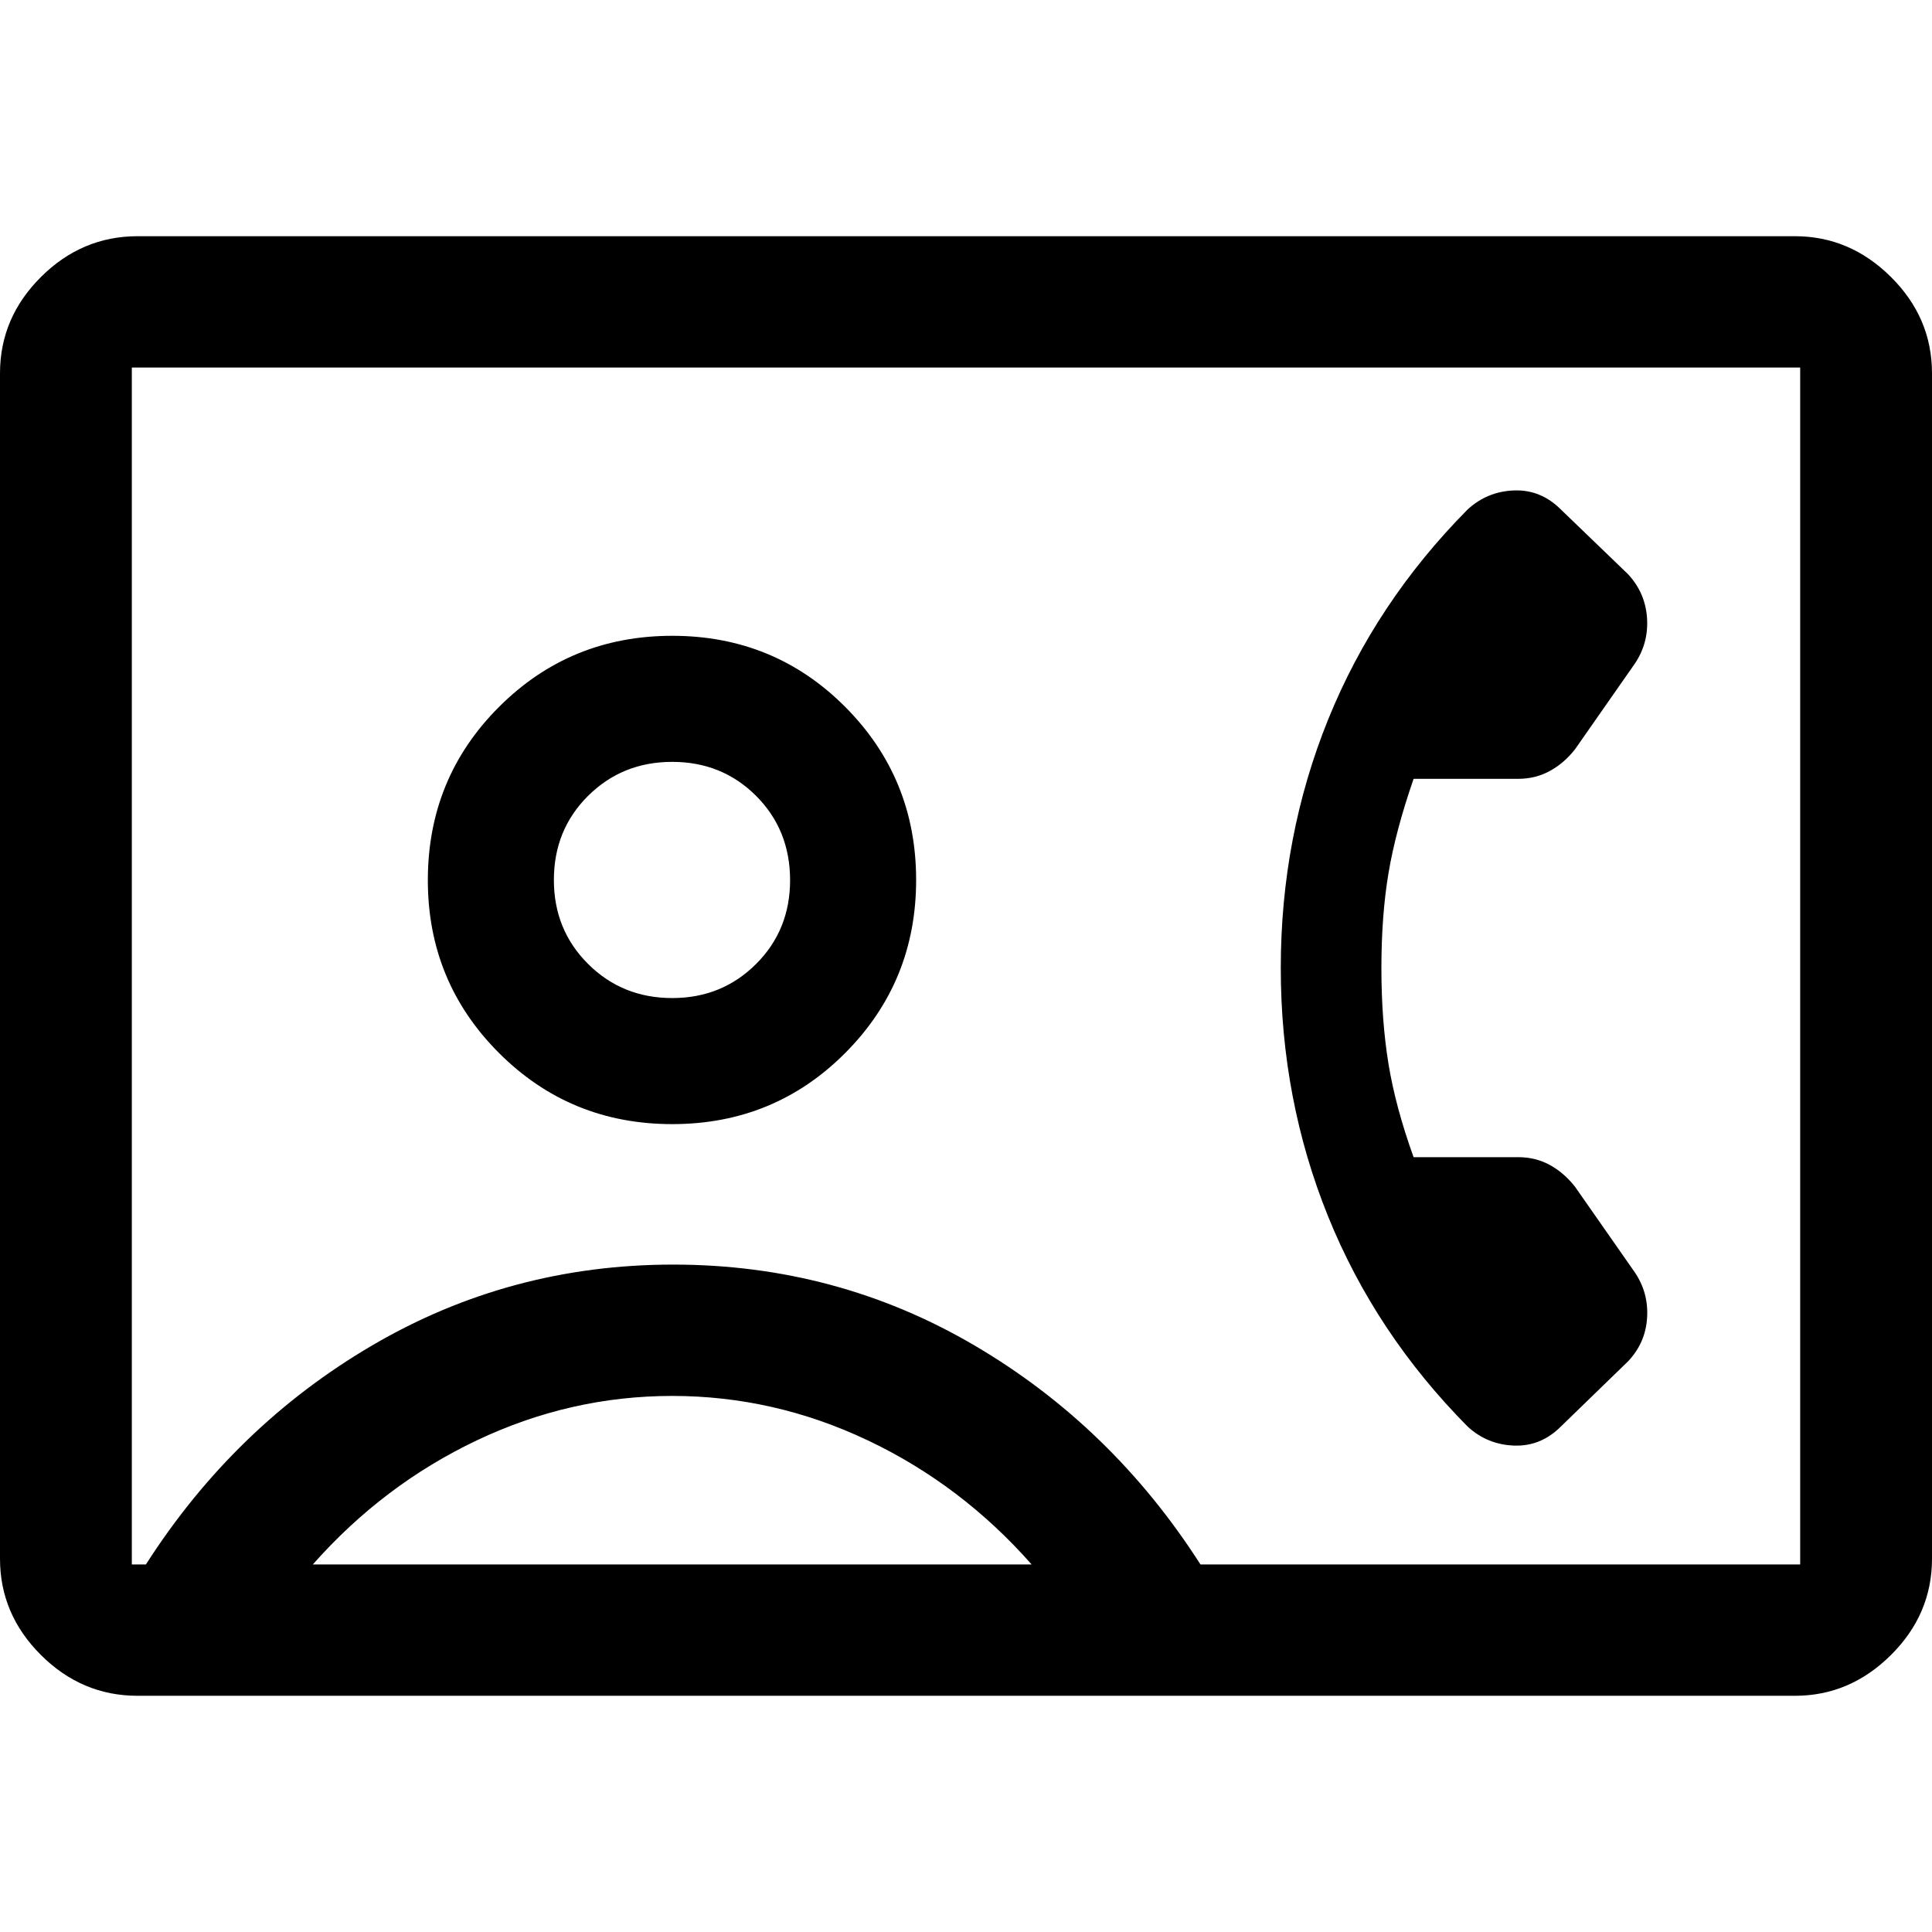
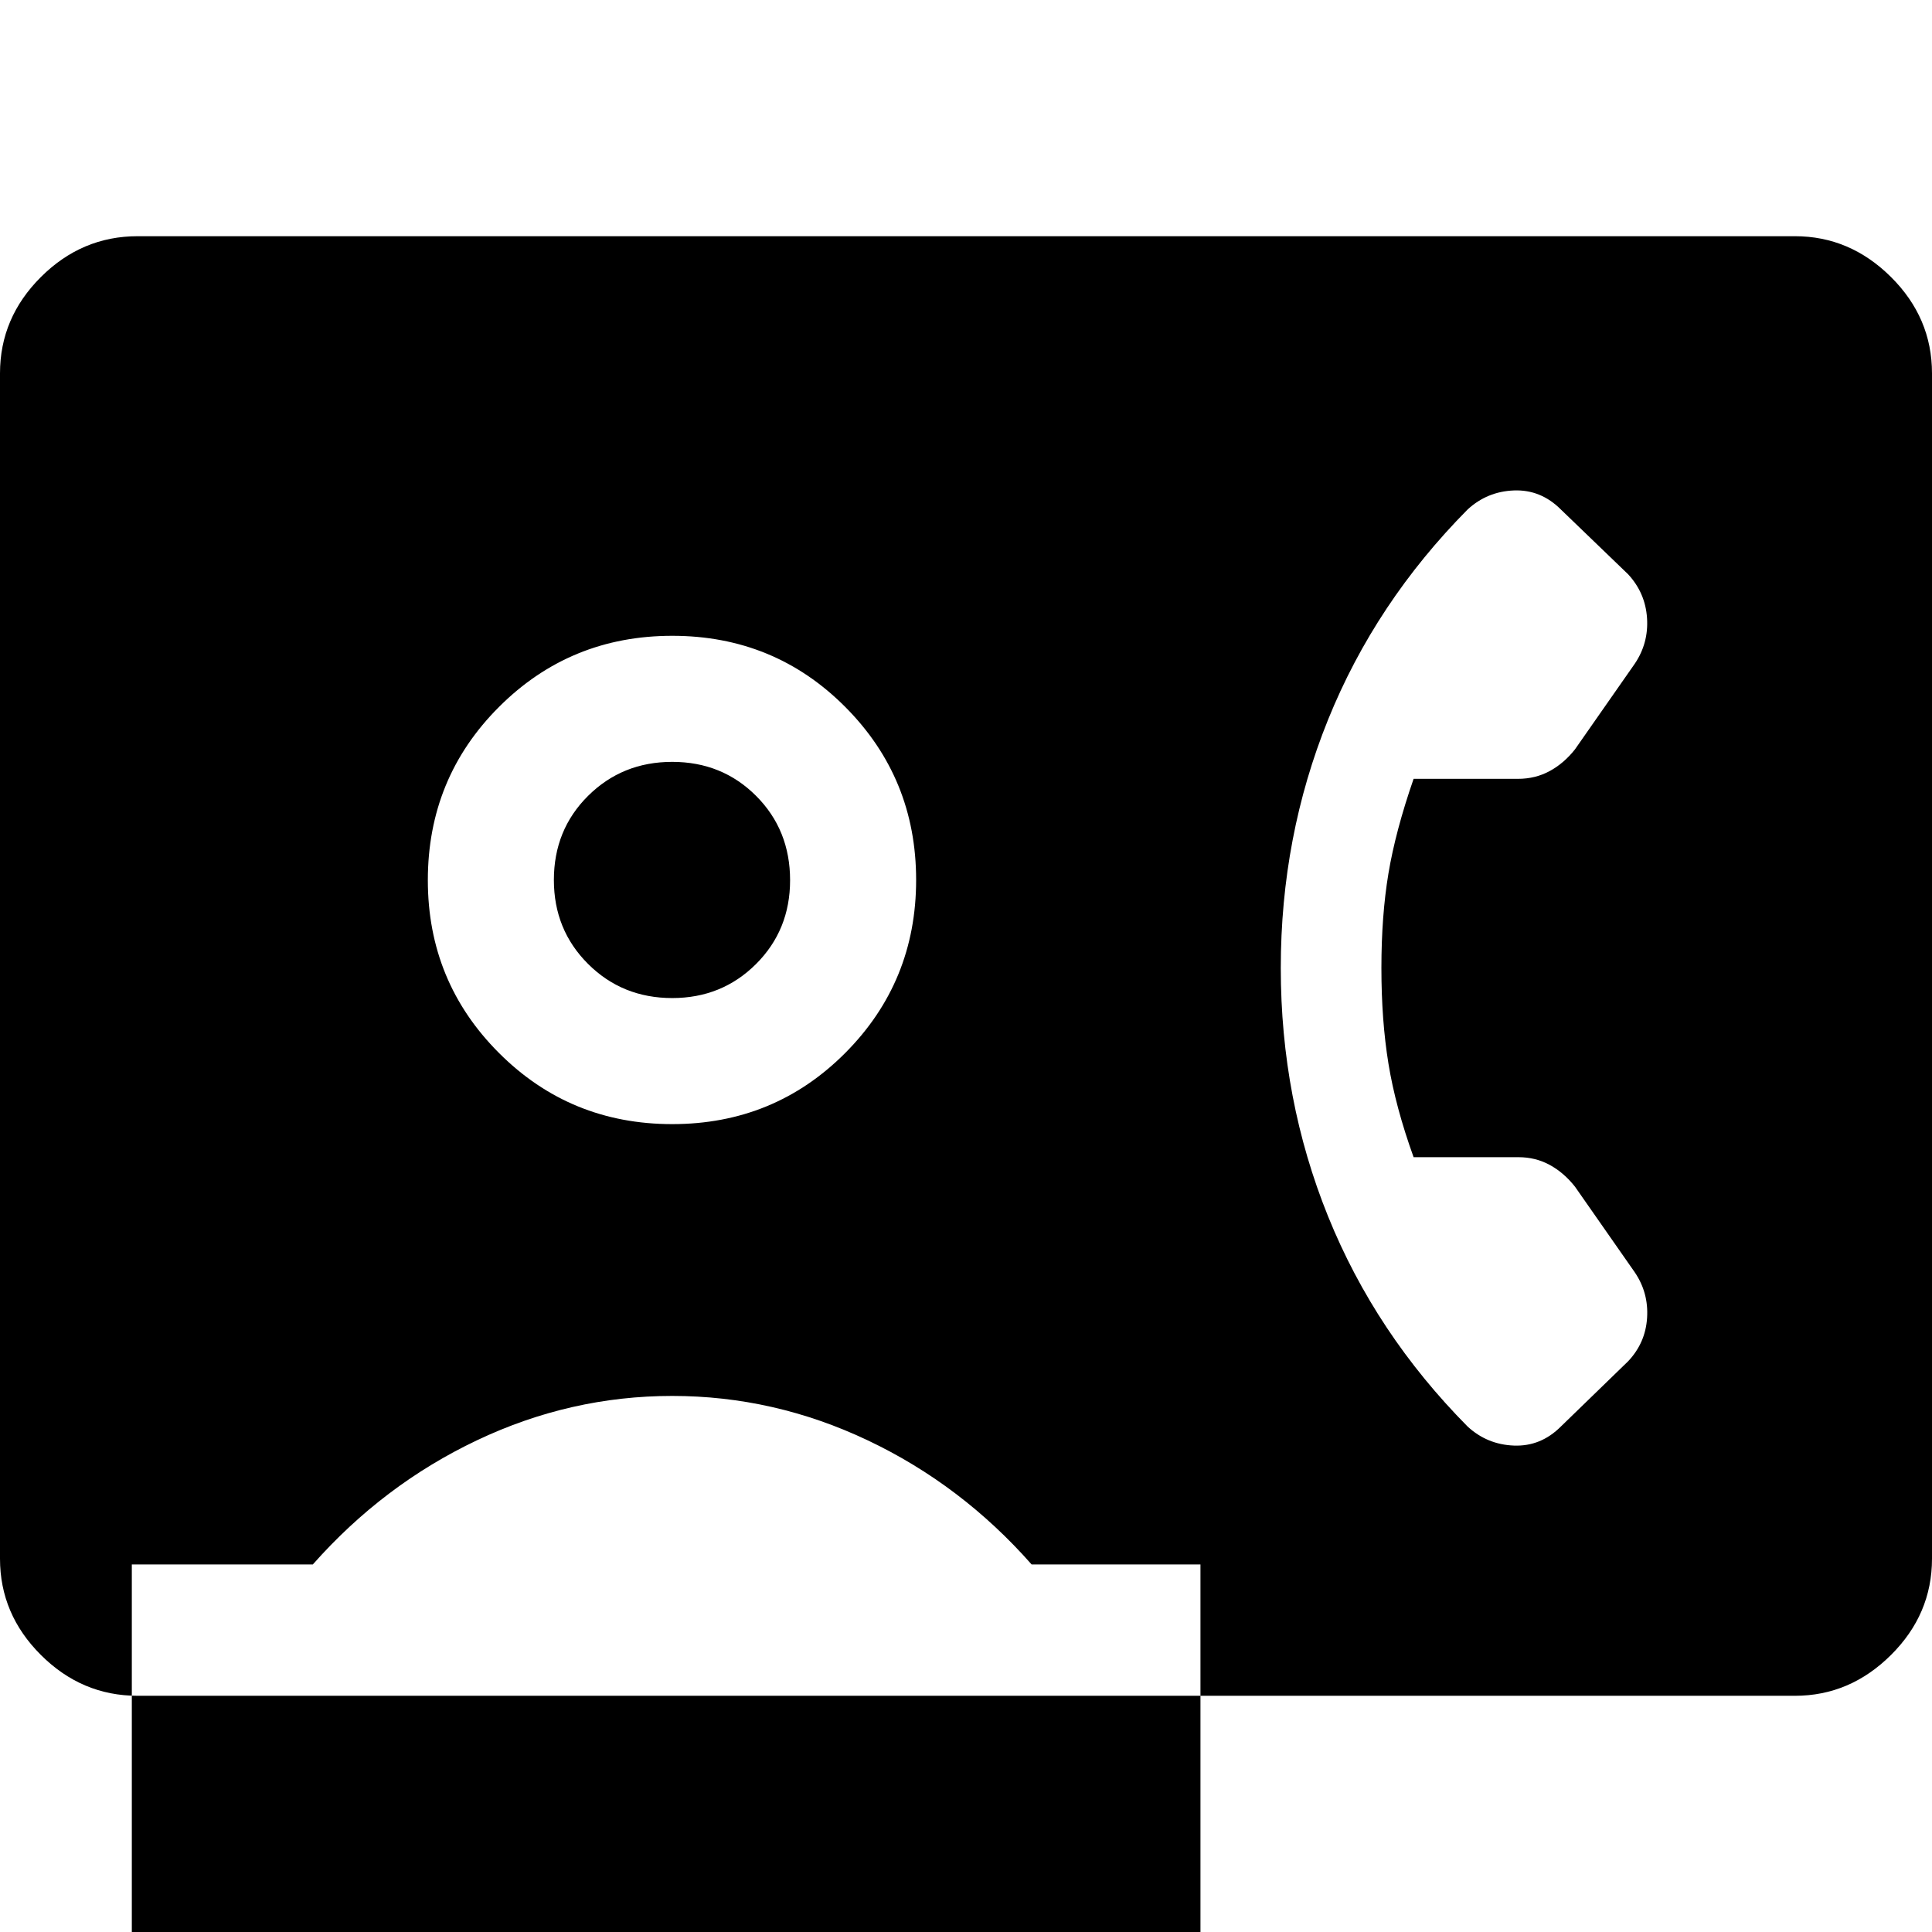
<svg xmlns="http://www.w3.org/2000/svg" width="48" height="48" viewBox="0 -960 960 960">
-   <path d="M686.41-479q0-26 3.5-47t12.5-47h51.85q8.65 0 15.76-3.86 7.11-3.86 12.59-10.81l29.65-42.46q6.96-10.26 6.14-22.74-.82-12.48-9.38-21.76l-33.45-32.22q-9.96-9.95-23.28-9.45-13.31.5-23.03 9.45-45.8 46.24-69.33 104.4-23.52 58.17-23.52 123.45t23.52 123.45q23.53 58.16 69.33 104.4 9.72 8.95 23.03 9.45 13.32.5 23.28-9.45l33.45-32.46q8.63-9.14 9.41-21.6.79-12.46-6.17-22.66l-29.65-42.46q-5.48-6.95-12.53-10.81-7.06-3.86-15.58-3.86h-52.09q-9-25-12.5-46.5t-3.5-47.5ZM68.37-117.37q-27.7 0-48.03-20.27Q0-157.9 0-185.5v-589q0-27.6 20.34-47.86 20.33-20.27 48.03-20.27h823.5q27.35 0 47.74 20.27Q960-802.1 960-774.5v589q0 27.6-20.39 47.86-20.39 20.27-47.74 20.27H68.37Zm528.13-65.26h298v-594.74h-829v594.74h7q44-68.76 112.5-108.88 68.5-40.12 149.5-40.12 81.24 0 149.62 40.12 68.38 40.12 112.38 108.88Zm-262.48-218.8q50.76 0 85.98-35.36 35.22-35.36 35.22-85.96 0-50.6-35.21-85.96-35.21-35.36-85.96-35.36-50.75 0-86.1 35.34-35.36 35.34-35.36 86.1 0 50.48 35.34 85.84 35.33 35.36 86.09 35.36Zm-178.58 218.8h357.17q-34.91-39.6-81.43-61.67-46.53-22.07-97.15-22.07-50.62 0-97.08 22.07-46.47 22.06-81.51 61.67Zm178.58-281.44q-24.79 0-41.79-16.93-17.01-16.94-17.01-41.75 0-24.91 17-41.8 17.01-16.88 41.8-16.88 24.78 0 41.68 16.9 16.89 16.91 16.89 41.9 0 24.78-16.94 41.67t-41.63 16.89ZM480-480Z" />
+   <path d="M686.41-479q0-26 3.5-47t12.5-47h51.85q8.65 0 15.76-3.86 7.11-3.86 12.59-10.81l29.65-42.46q6.96-10.26 6.14-22.74-.82-12.48-9.38-21.76l-33.45-32.22q-9.96-9.95-23.28-9.45-13.31.5-23.03 9.45-45.8 46.24-69.33 104.4-23.52 58.17-23.52 123.45t23.52 123.45q23.53 58.16 69.33 104.4 9.72 8.95 23.03 9.45 13.32.5 23.28-9.45l33.45-32.46q8.63-9.14 9.41-21.6.79-12.46-6.17-22.66l-29.65-42.46q-5.48-6.95-12.53-10.81-7.06-3.86-15.58-3.86h-52.09q-9-25-12.5-46.5t-3.5-47.5ZM68.37-117.37q-27.7 0-48.03-20.27Q0-157.9 0-185.5v-589q0-27.6 20.34-47.86 20.33-20.27 48.03-20.27h823.5q27.35 0 47.74 20.27Q960-802.1 960-774.5v589q0 27.6-20.39 47.86-20.39 20.27-47.74 20.27H68.37Zm528.13-65.26h298h-829v594.74h7q44-68.76 112.5-108.88 68.5-40.12 149.5-40.12 81.24 0 149.62 40.12 68.38 40.12 112.38 108.88Zm-262.48-218.8q50.76 0 85.98-35.36 35.22-35.36 35.22-85.96 0-50.6-35.21-85.96-35.21-35.36-85.96-35.36-50.75 0-86.1 35.34-35.36 35.34-35.36 86.1 0 50.48 35.34 85.84 35.33 35.36 86.09 35.36Zm-178.58 218.8h357.17q-34.91-39.6-81.43-61.67-46.53-22.07-97.15-22.07-50.62 0-97.08 22.07-46.47 22.06-81.51 61.67Zm178.58-281.44q-24.79 0-41.79-16.93-17.01-16.94-17.01-41.75 0-24.91 17-41.8 17.01-16.88 41.8-16.88 24.78 0 41.68 16.9 16.89 16.91 16.89 41.9 0 24.78-16.94 41.67t-41.63 16.89ZM480-480Z" />
</svg>